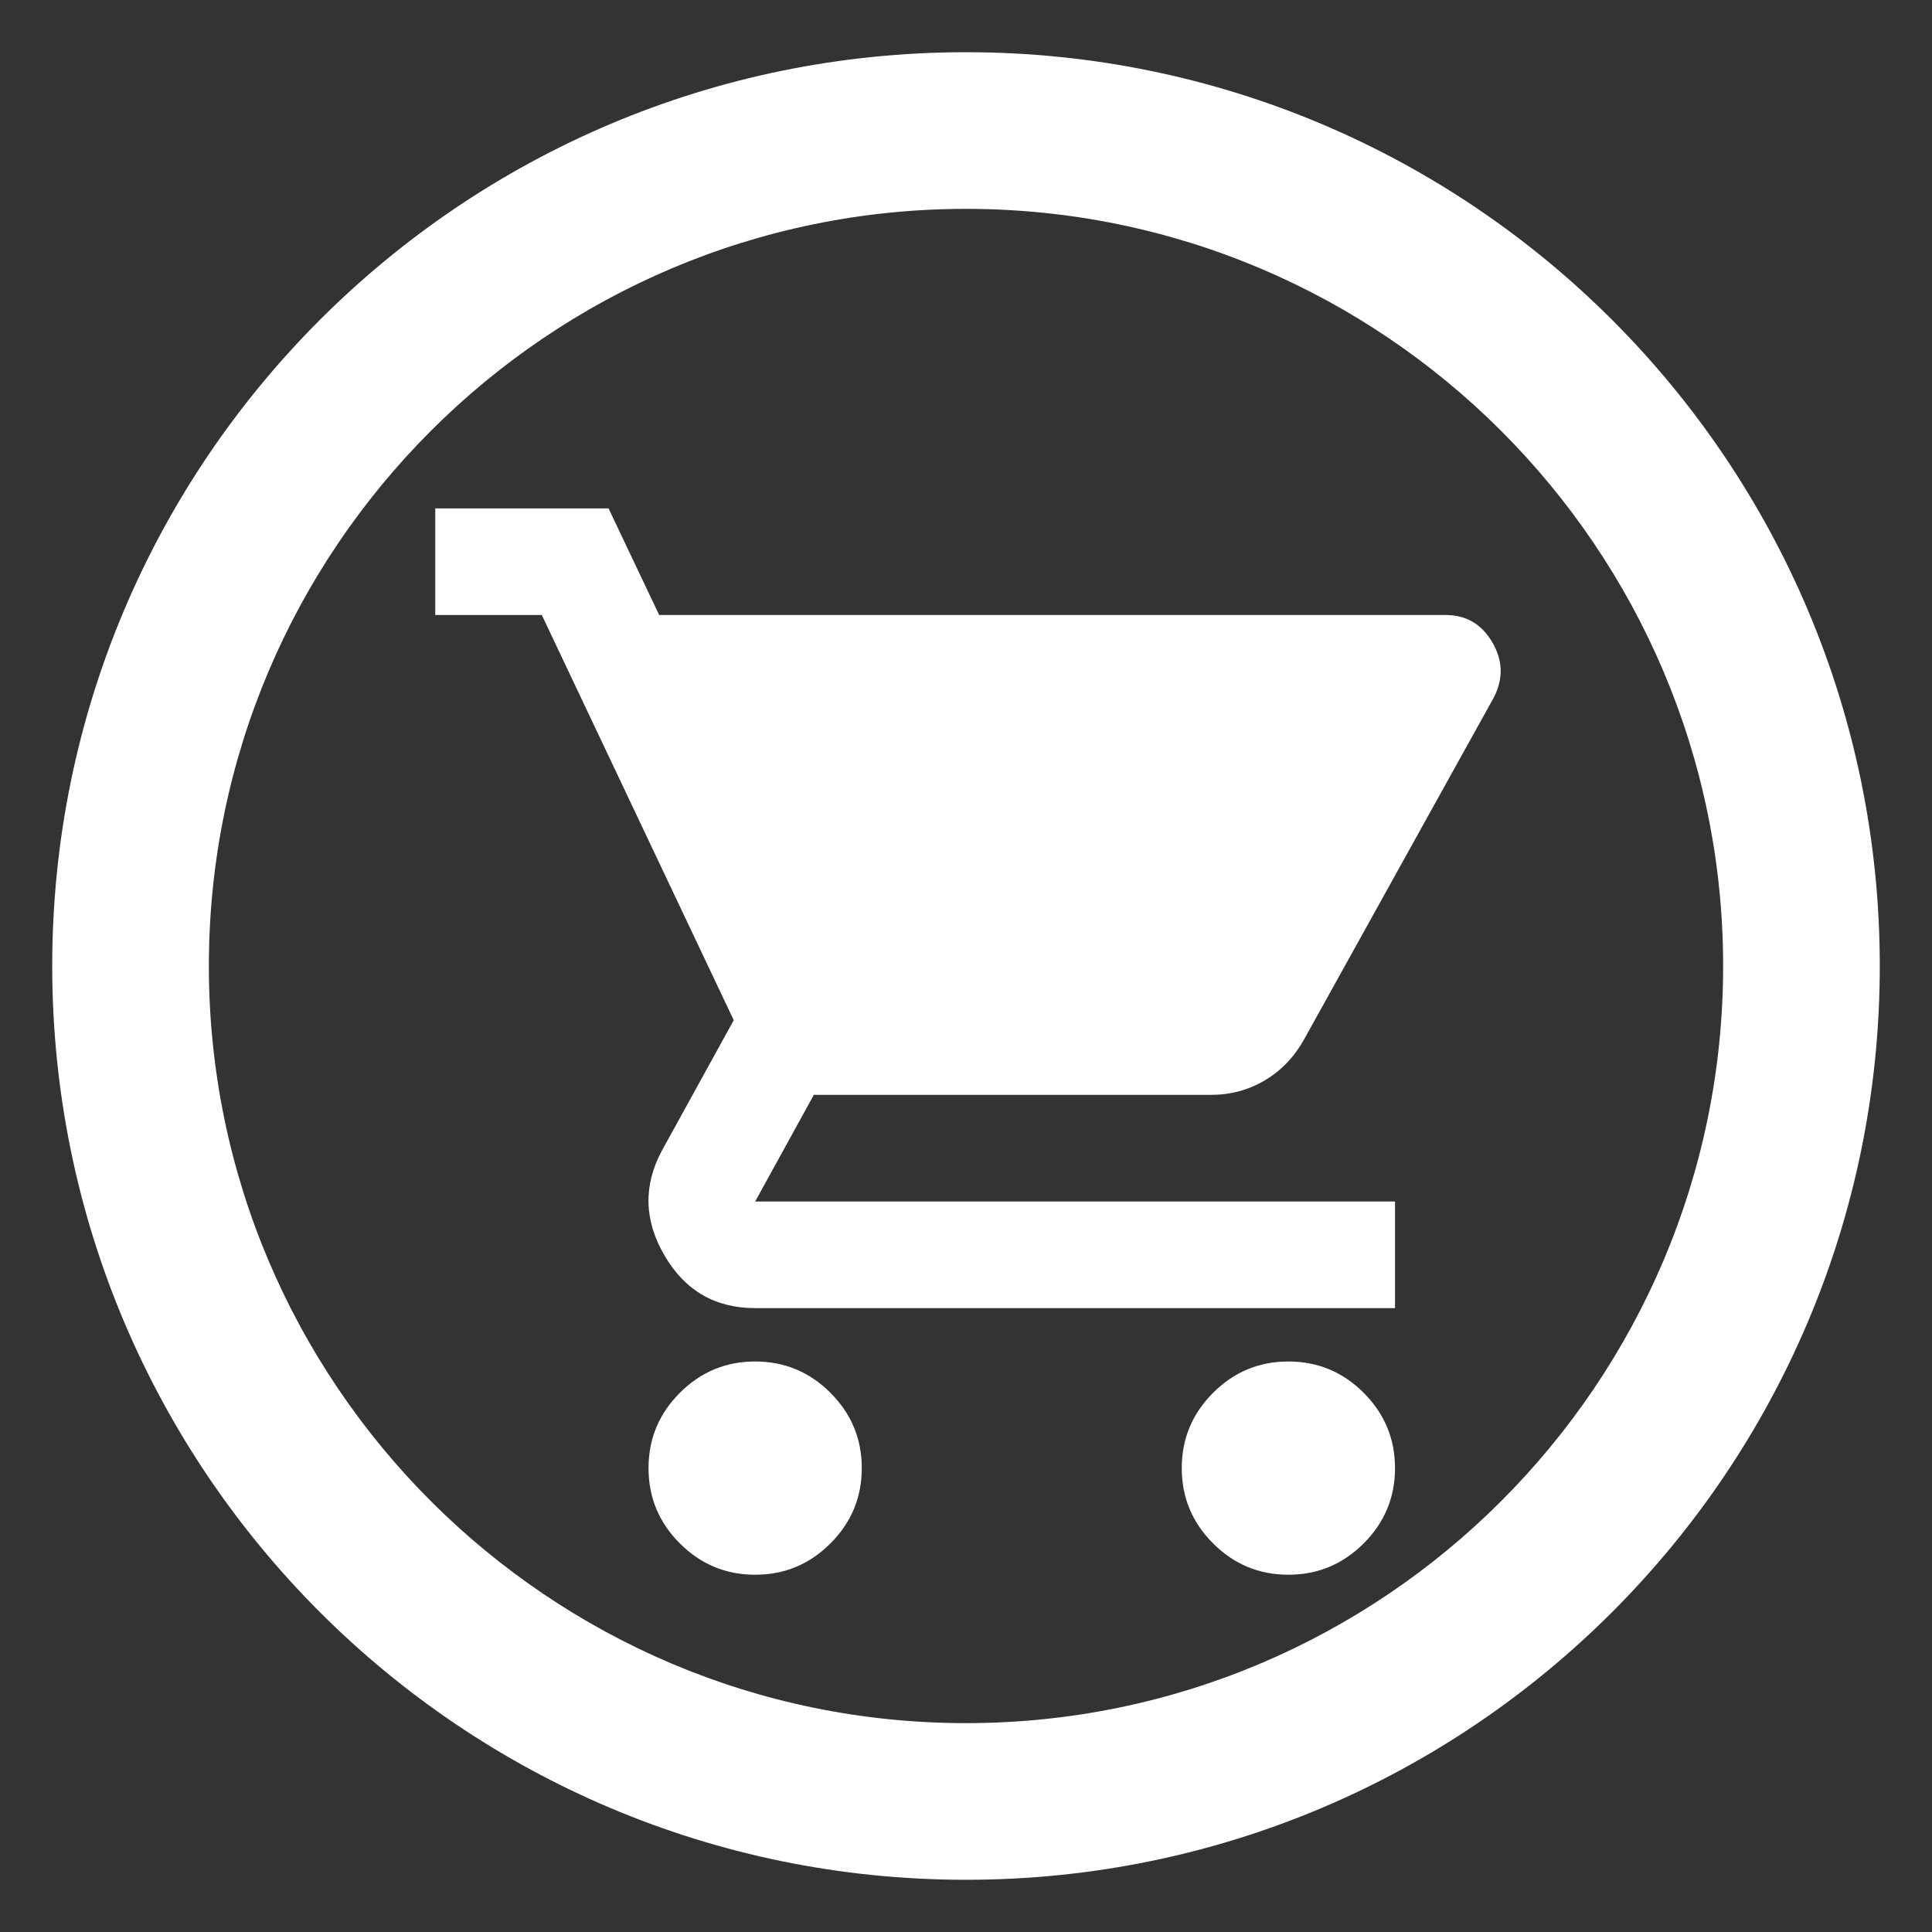
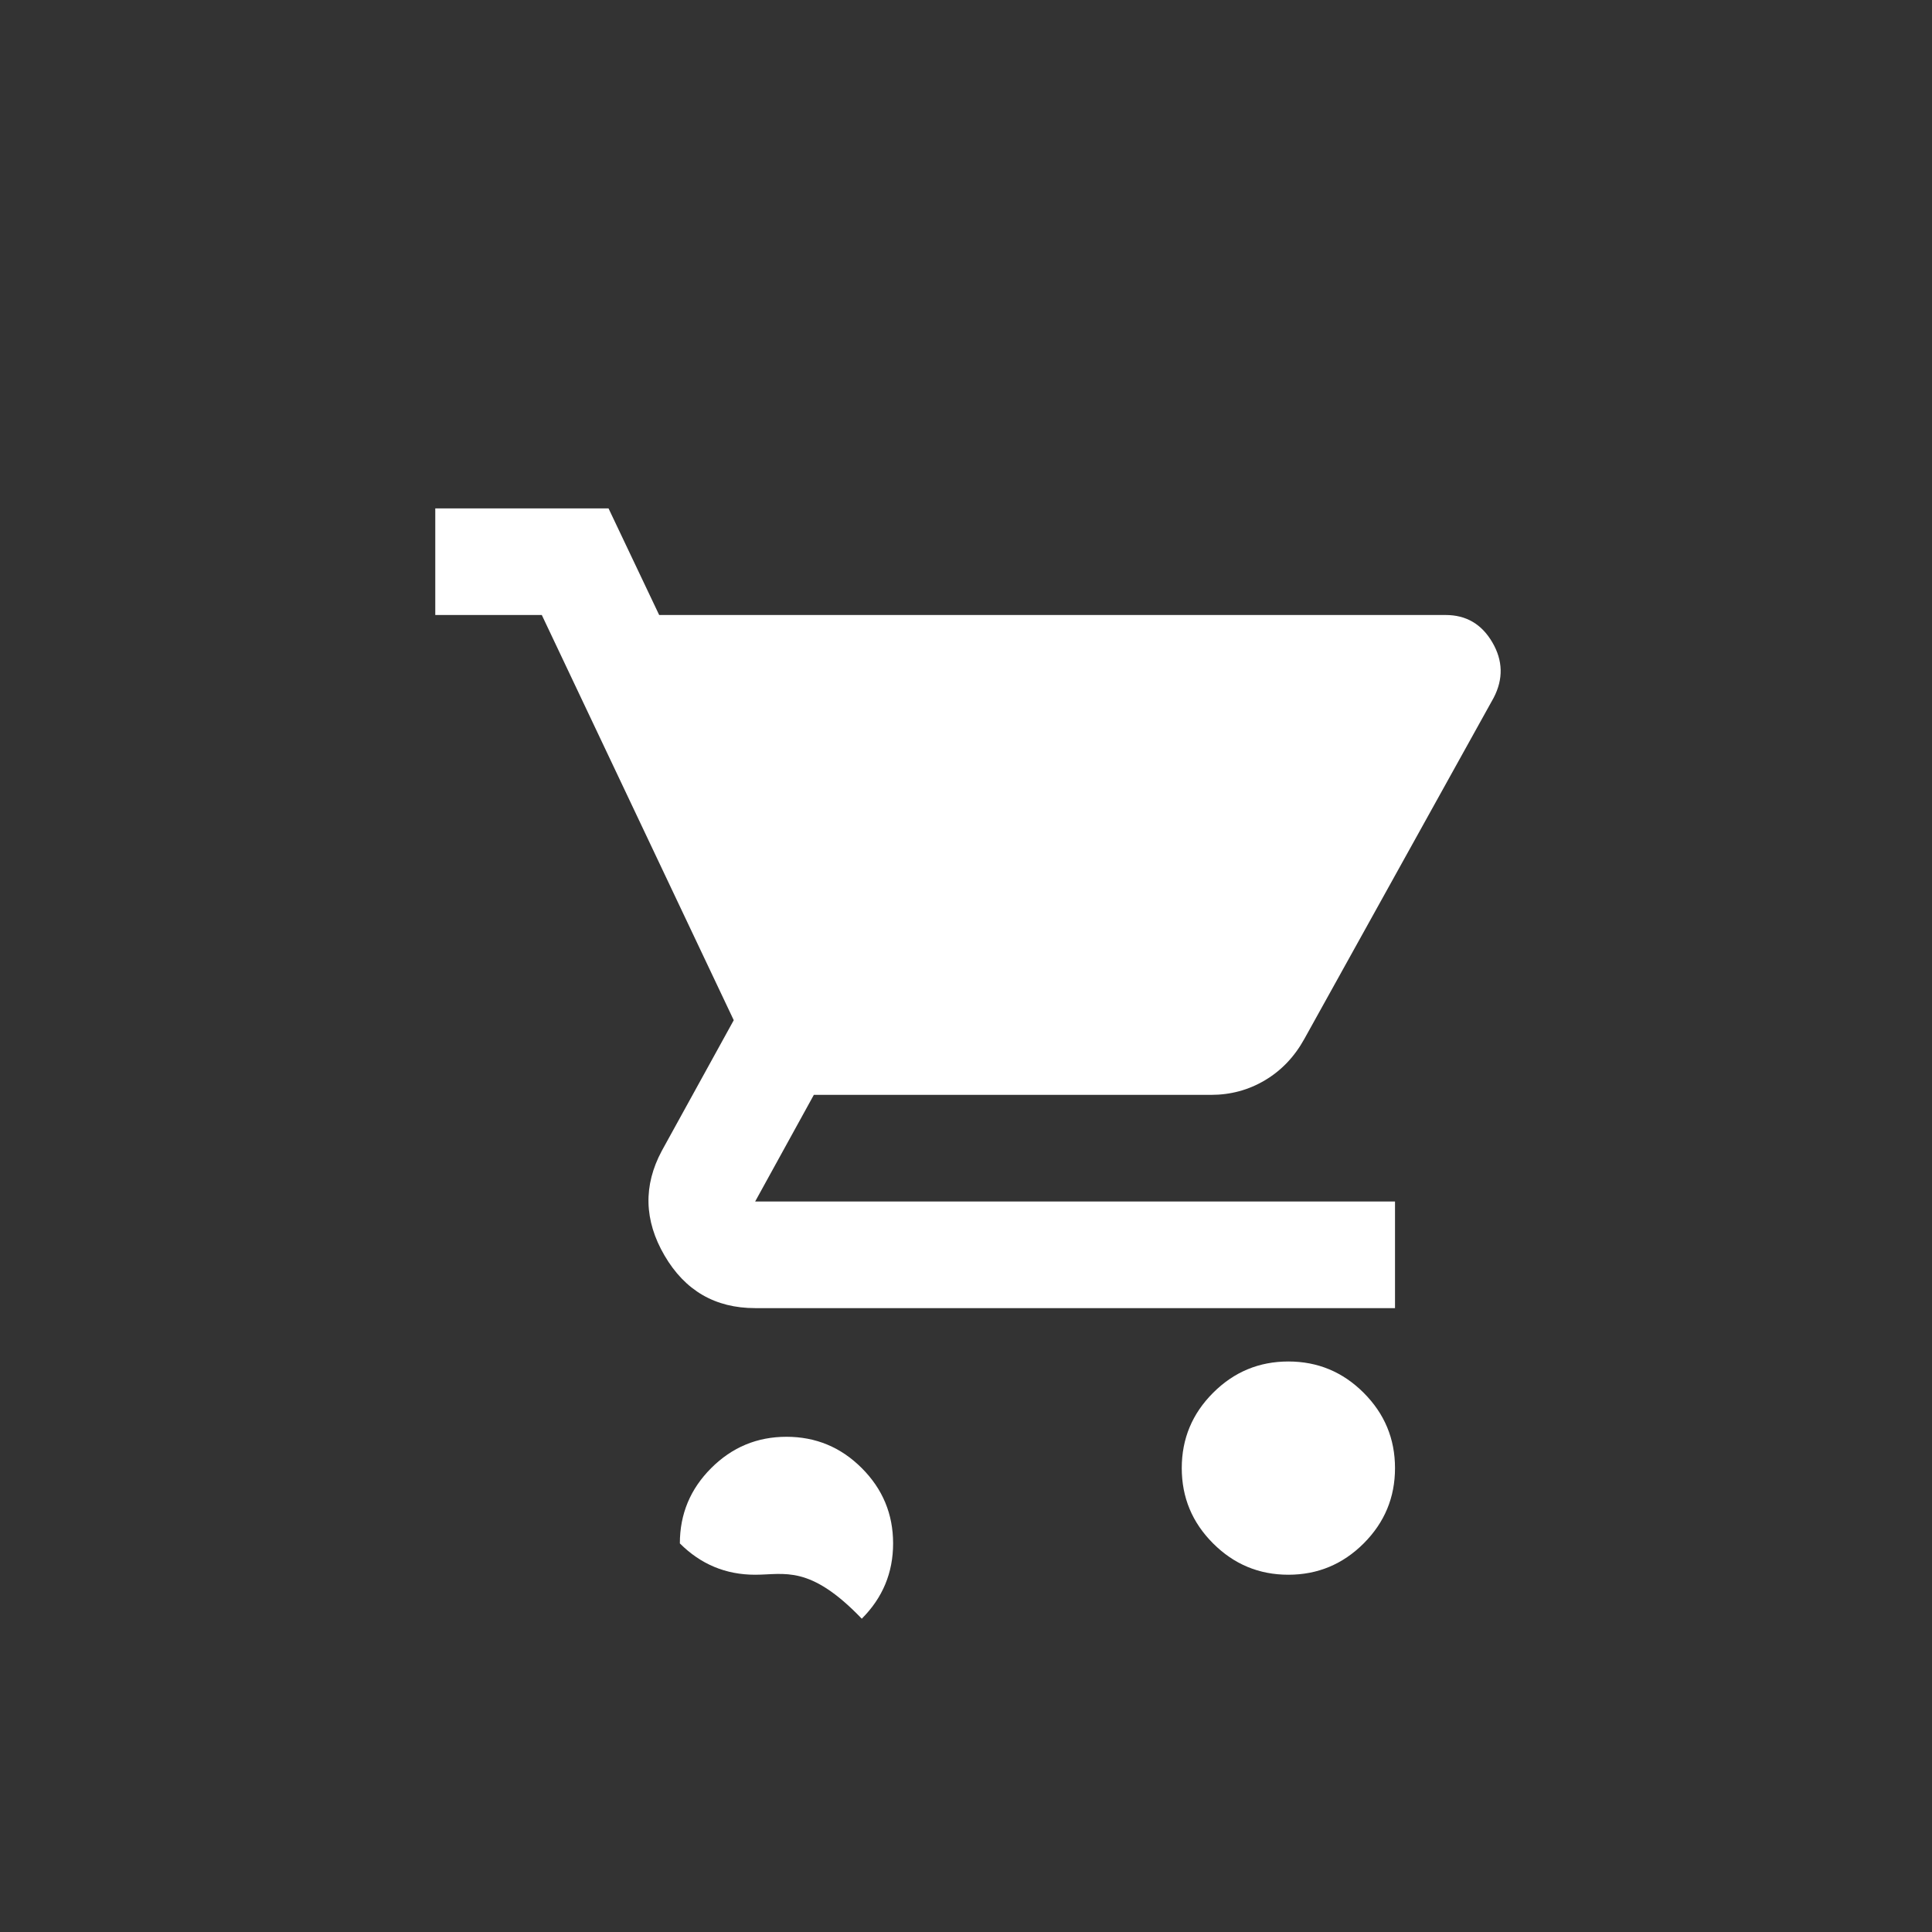
<svg xmlns="http://www.w3.org/2000/svg" version="1.1" baseProfile="tiny" id="レイヤー_1" x="0px" y="0px" viewBox="0 0 185 185" overflow="visible" xml:space="preserve">
  <rect x="0" y="0" width="185" height="185" fill="#333333" stroke="none" />
  <g>
-     <path fill="#FFFFFF" d="M72.31,150.79c-2.81,0-5.21-1-7.21-3c-2-2-3-4.4-3-7.21c0-2.81,1-5.21,3-7.21c2-2,4.4-3,7.21-3   s5.21,1,7.21,3c2,2,3,4.4,3,7.21c0,2.81-1,5.21-3,7.21C77.52,149.79,75.12,150.79,72.31,150.79z M123.37,150.79   c-2.81,0-5.21-1-7.21-3c-2-2-3-4.4-3-7.21c0-2.81,1-5.21,3-7.21c2-2,4.4-3,7.21-3c2.81,0,5.21,1,7.21,3c2,2,3,4.4,3,7.21   c0,2.81-1,5.21-3,7.21C128.58,149.79,126.17,150.79,123.37,150.79z M63.12,58.89h75.31c1.96,0,3.45,0.87,4.47,2.62   c1.02,1.74,1.06,3.51,0.13,5.3L124.9,99.48c-0.94,1.7-2.19,3.02-3.77,3.96s-3.3,1.4-5.17,1.4H77.93l-5.62,10.21h61.27v10.21H72.31   c-3.83,0-6.72-1.68-8.68-5.04c-1.96-3.36-2.04-6.7-0.26-10.02l6.89-12.51l-18.38-38.8H41.68V48.68h16.59L63.12,58.89z" />
-     <path fill="#FFFFFF" d="M92.5,20c39.98,0,72.5,32.52,72.5,72.5S132.48,165,92.5,165S20,132.48,20,92.5S52.52,20,92.5,20 M92.5,5   C44.18,5,5,44.18,5,92.5S44.18,180,92.5,180S180,140.82,180,92.5S140.82,5,92.5,5L92.5,5z" />
+     <path fill="#FFFFFF" d="M72.31,150.79c-2.81,0-5.21-1-7.21-3c0-2.81,1-5.21,3-7.21c2-2,4.4-3,7.21-3   s5.21,1,7.21,3c2,2,3,4.4,3,7.21c0,2.81-1,5.21-3,7.21C77.52,149.79,75.12,150.79,72.31,150.79z M123.37,150.79   c-2.81,0-5.21-1-7.21-3c-2-2-3-4.4-3-7.21c0-2.81,1-5.21,3-7.21c2-2,4.4-3,7.21-3c2.81,0,5.21,1,7.21,3c2,2,3,4.4,3,7.21   c0,2.81-1,5.21-3,7.21C128.58,149.79,126.17,150.79,123.37,150.79z M63.12,58.89h75.31c1.96,0,3.45,0.87,4.47,2.62   c1.02,1.74,1.06,3.51,0.13,5.3L124.9,99.48c-0.94,1.7-2.19,3.02-3.77,3.96s-3.3,1.4-5.17,1.4H77.93l-5.62,10.21h61.27v10.21H72.31   c-3.83,0-6.72-1.68-8.68-5.04c-1.96-3.36-2.04-6.7-0.26-10.02l6.89-12.51l-18.38-38.8H41.68V48.68h16.59L63.12,58.89z" />
  </g>
</svg>